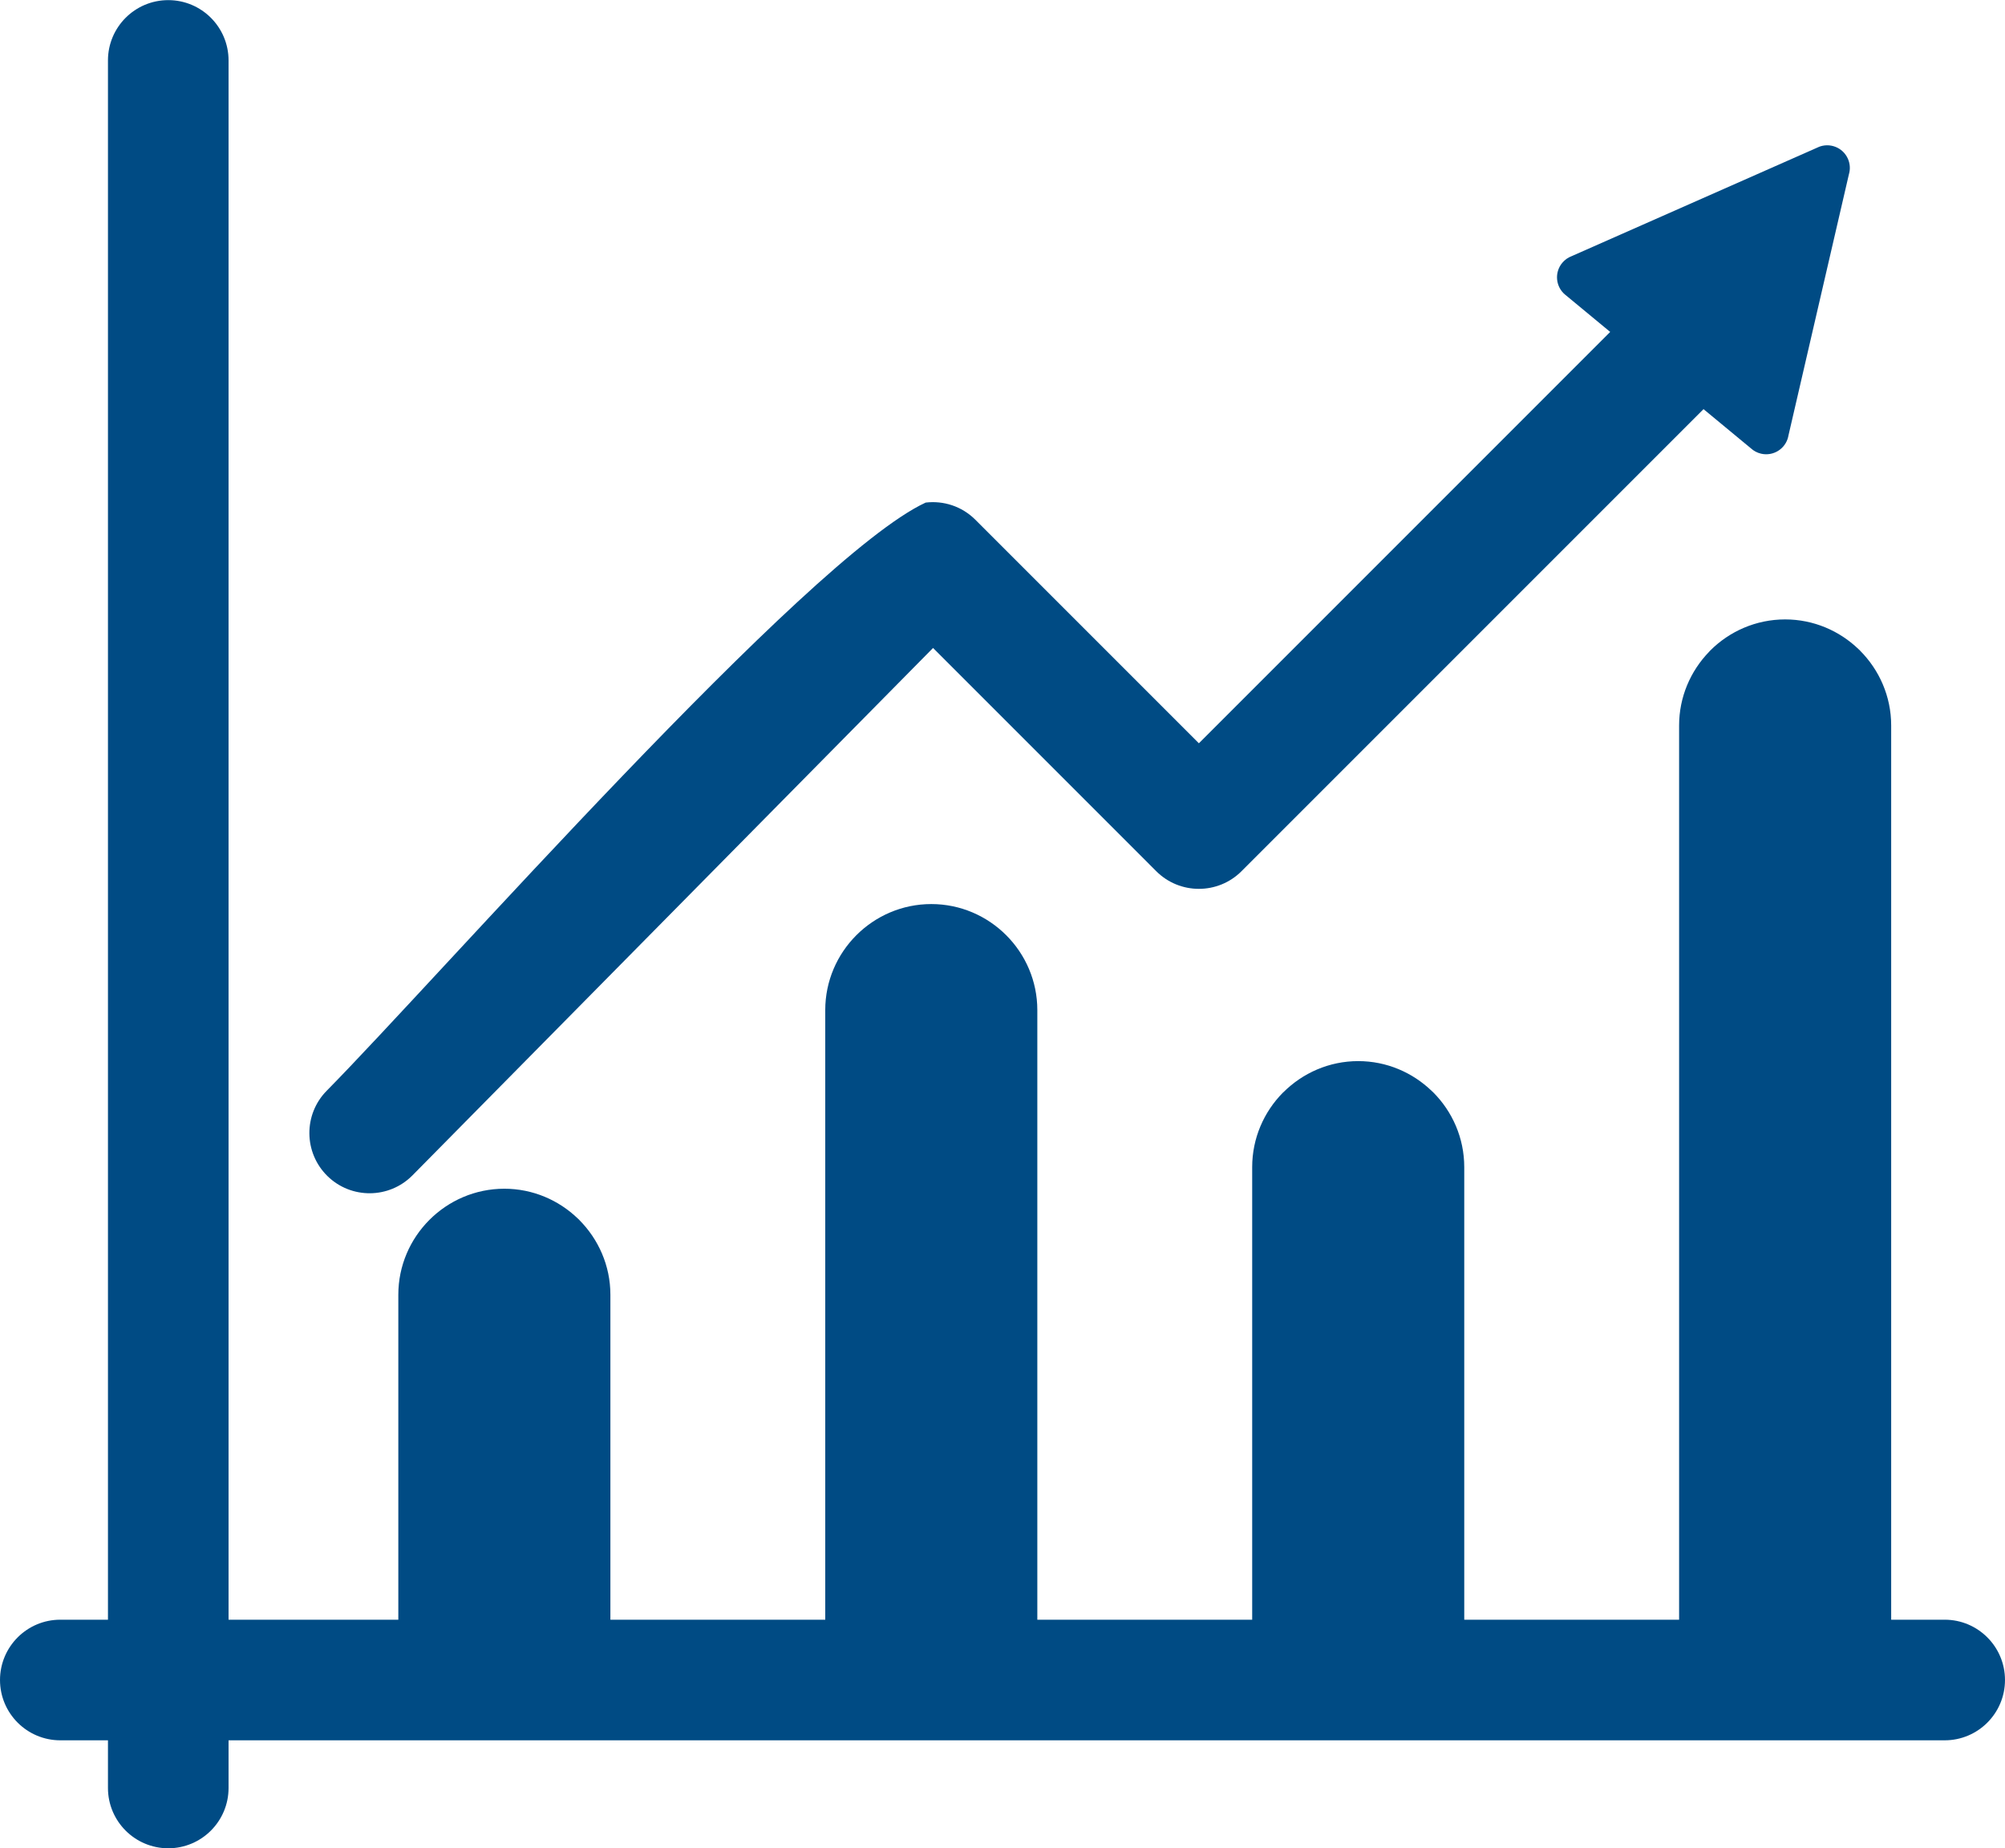
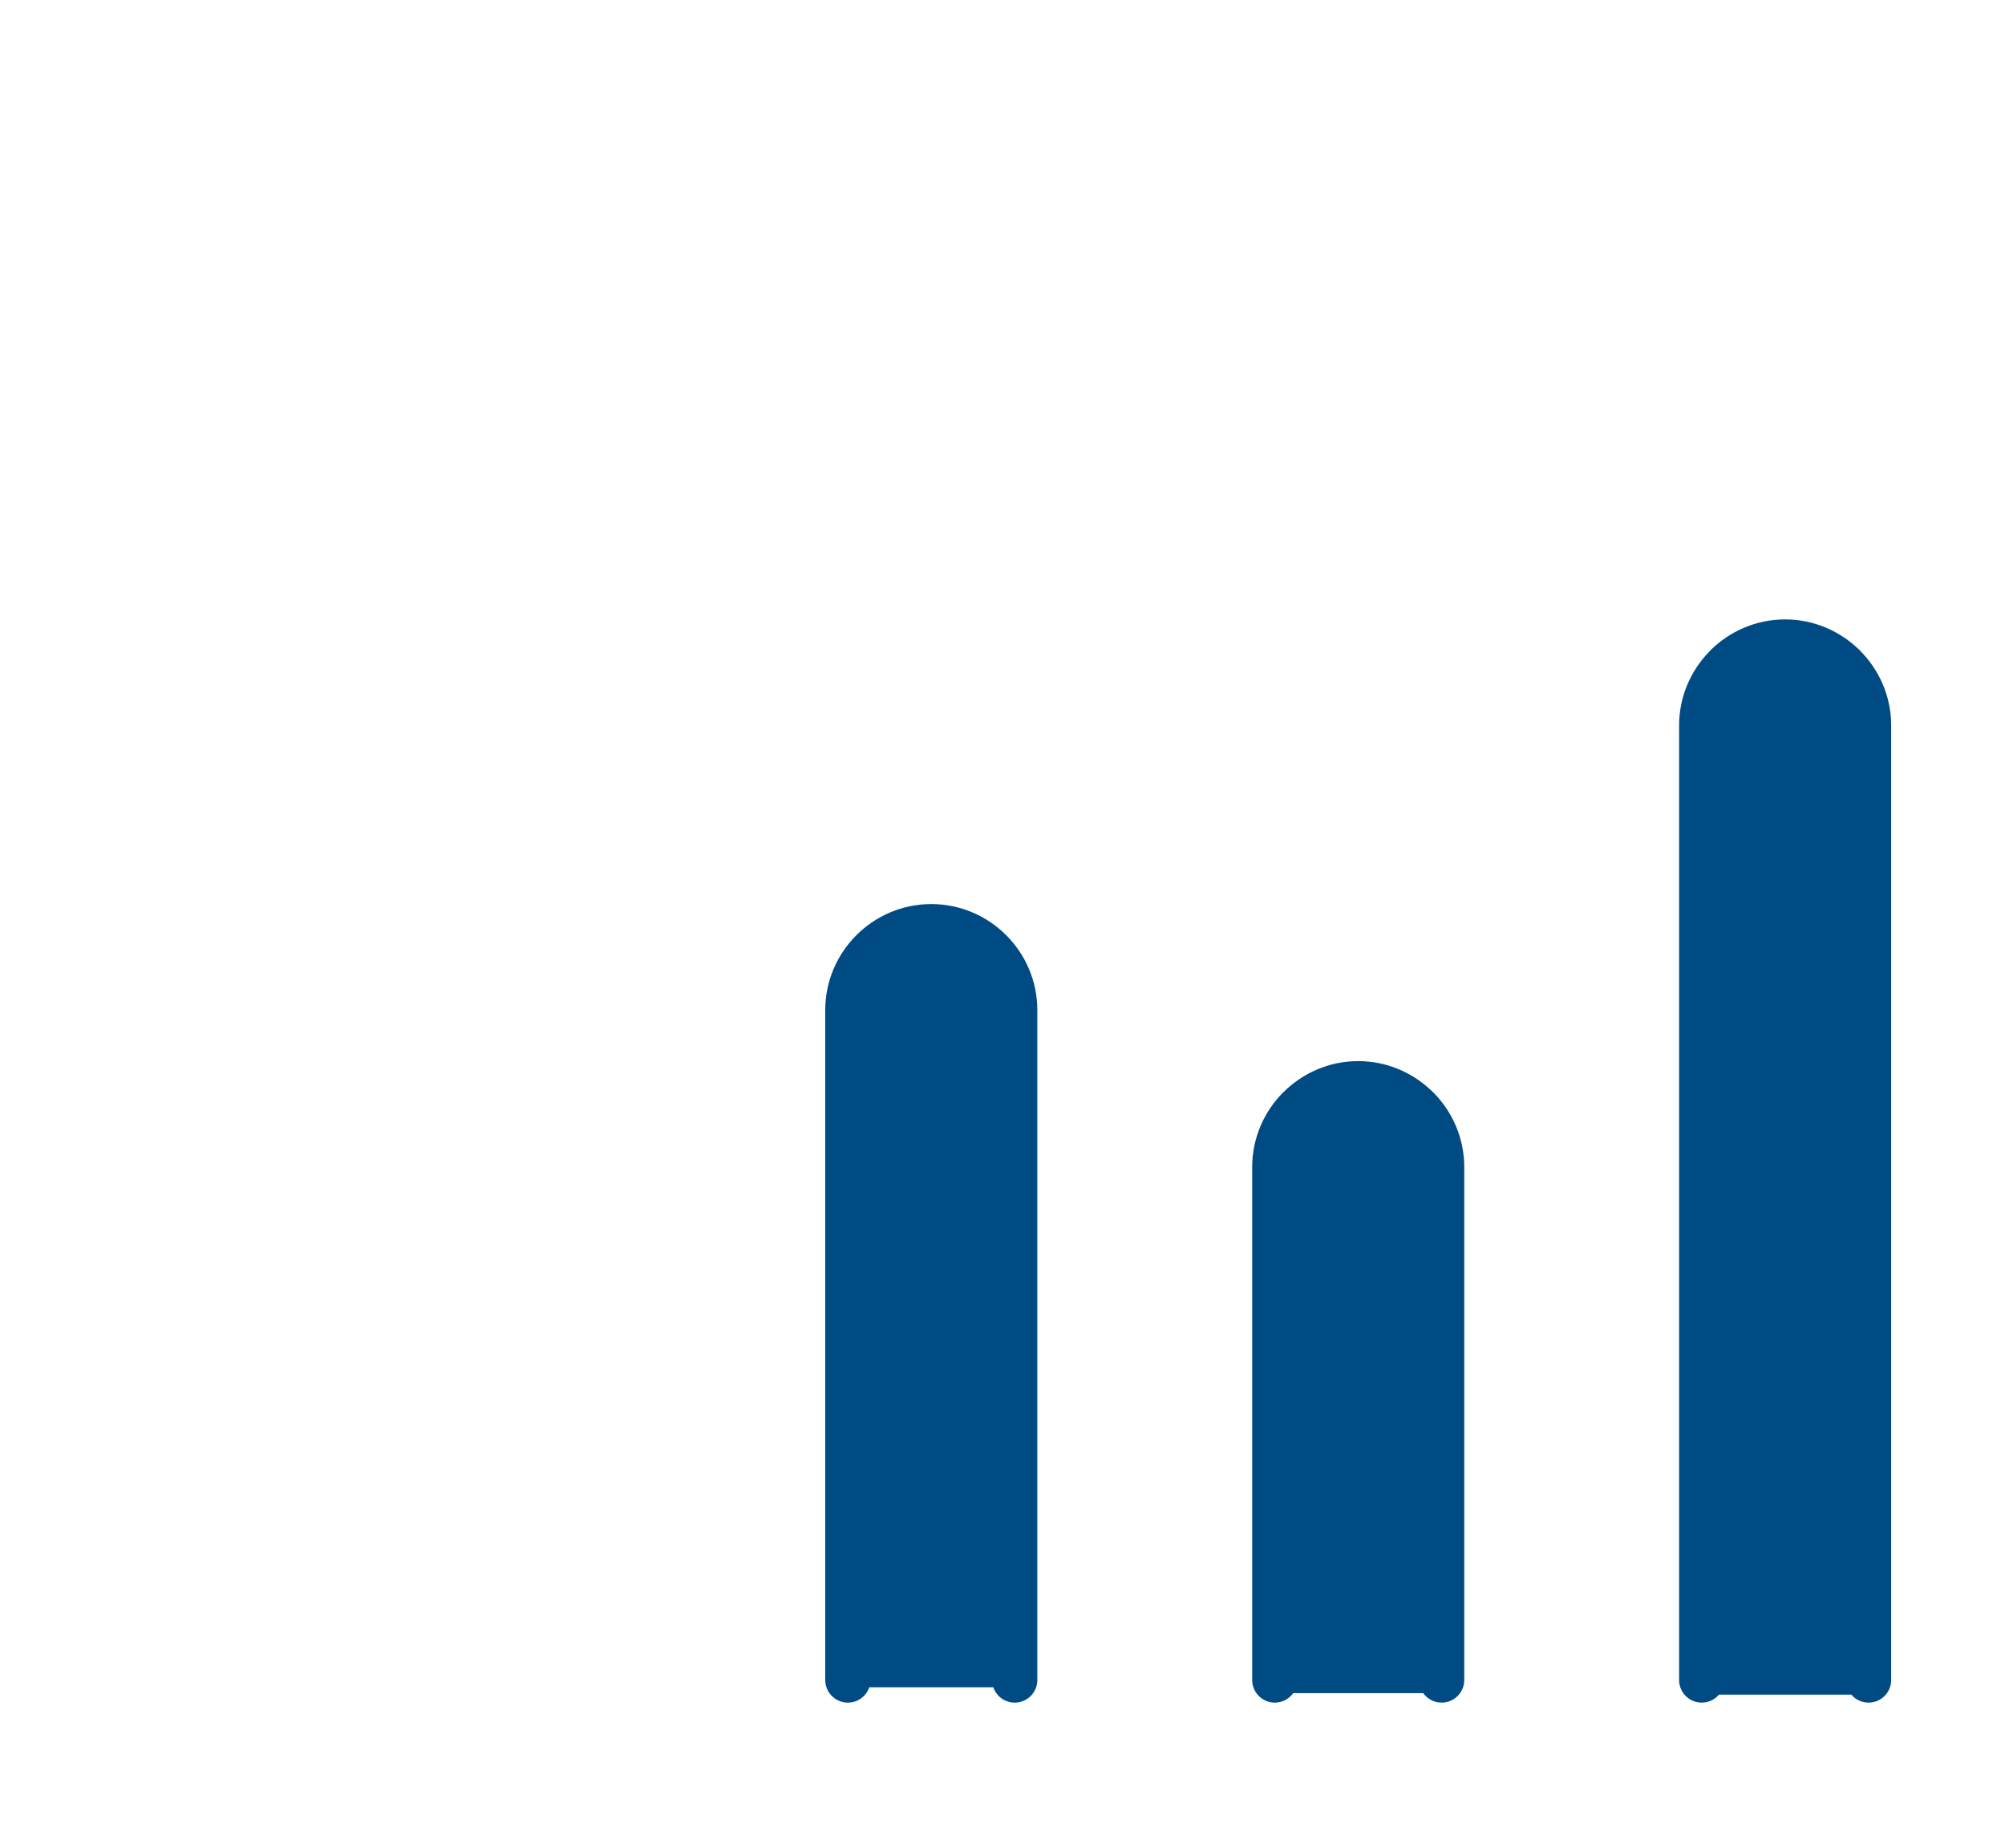
<svg xmlns="http://www.w3.org/2000/svg" clip-rule="evenodd" fill="#004b84" fill-rule="evenodd" height="490.3" image-rendering="optimizeQuality" preserveAspectRatio="xMidYMid meet" text-rendering="geometricPrecision" version="1" viewBox="184.0 204.8 532.0 490.3" width="532" zoomAndPan="magnify">
  <g id="change1_1">
-     <path d="M244.645 634.522l455.354 0c8.832,0 15.999,7.167 15.999,15.999 0,8.832 -7.167,15.999 -15.999,15.999l-455.354 0 0 12.646c0,8.832 -7.167,15.999 -15.999,15.999 -8.832,0 -15.999,-7.167 -15.999,-15.999l0 -12.646 -12.646 0c-8.832,0 -15.999,-7.167 -15.999,-15.999 0,-8.832 7.167,-15.999 15.999,-15.999l12.646 0 0 -413.689c0,-8.832 7.167,-15.999 15.999,-15.999 8.832,0 15.999,7.167 15.999,15.999l0 413.689z" />
-     <path d="M429.615 338.139c4.691,-0.56 9.583,0.95 13.182,4.55l59.31 59.31 114.463 -114.462c6.244,-6.244 16.381,-6.244 22.625,0 6.244,6.244 6.244,16.381 0,22.625l-125.776 125.776c-6.244,6.244 -16.381,6.244 -22.625,0l-59.222 -59.223 -138.119 139.91c-6.193,6.272 -16.303,6.357 -22.589,0.175 -6.294,-6.19 -6.379,-16.331 -0.176,-22.616 29.19,-29.568 127.493,-141.529 158.926,-156.045z" />
-     <path d="M601.003 272.766l65.405 -28.898 -0.004 -0.008c3.031,-1.338 6.575,0.033 7.913,3.064 0.602,1.365 0.656,2.836 0.255,4.161l-16.103 69.573 0.009 0.017c-0.746,3.228 -3.97,5.239 -7.198,4.493 -1.044,-0.241 -1.961,-0.743 -2.698,-1.419l-49.271 -40.754 -0.005 0.005c-2.552,-2.112 -2.91,-5.895 -0.798,-8.447 0.687,-0.831 1.552,-1.429 2.493,-1.786z" fill-rule="nonzero" />
-     <path d="M334.48 652.97c0.938,2.093 3.038,3.552 5.479,3.552 3.313,0 6,-2.687 6,-6l0 -102.209c0,-7.715 -3.163,-14.744 -8.259,-19.851l-0.012 -0.012 -0.001 0 0.013 -0.013c-0.124,-0.124 -0.253,-0.241 -0.384,-0.352 -5.073,-4.887 -11.955,-7.906 -19.491,-7.906l-0.001 0c-7.743,0 -14.78,3.163 -19.876,8.258 -5.095,5.095 -8.259,12.132 -8.259,19.876l0 102.209c0,3.313 2.687,6 6,6 2.441,0 4.541,-1.459 5.479,-3.552l33.312 0z" fill-rule="nonzero" />
    <path d="M447.555 652.446c0.802,2.369 3.045,4.076 5.685,4.076 3.313,0 6,-2.687 6,-6l0 -177.73c0,-7.743 -3.164,-14.78 -8.259,-19.876 -5.095,-5.095 -12.132,-8.259 -19.876,-8.259l-0.001 0c-7.743,0 -14.78,3.164 -19.876,8.259 -5.095,5.095 -8.259,12.132 -8.259,19.876l0 177.73c0,3.313 2.687,6 6,6 2.64,0 4.883,-1.707 5.685,-4.076l32.902 0z" fill-rule="nonzero" />
    <path d="M561.637 654.009c1.088,1.52 2.87,2.512 4.883,2.512 3.313,0 6,-2.687 6,-6l0 -136.062c0,-7.744 -3.164,-14.781 -8.259,-19.877 -0.12,-0.12 -0.247,-0.235 -0.374,-0.344 -5.075,-4.893 -11.961,-7.916 -19.501,-7.916l-0.001 0c-7.721,0 -14.754,3.168 -19.863,8.271l-0.012 -0.012 0 0.001 -0.001 -0.001 -0.102 0.104c-5.035,5.087 -8.157,12.08 -8.157,19.773l0 136.062c0,3.313 2.687,6 6,6 2.013,0 3.795,-0.992 4.883,-2.512l34.505 0z" fill-rule="nonzero" />
    <path d="M675.221 654.399c1.101,1.298 2.744,2.122 4.578,2.122 3.313,0 6,-2.687 6,-6l0 -253.251c0,-7.717 -3.163,-14.744 -8.259,-19.851l-0.012 -0.012 -0.001 0 0.013 -0.013c-0.124,-0.124 -0.253,-0.241 -0.384,-0.352 -5.073,-4.887 -11.953,-7.906 -19.491,-7.906l-0.001 0c-7.743,0 -14.78,3.164 -19.876,8.259 -0.12,0.12 -0.235,0.247 -0.344,0.374 -4.893,5.074 -7.916,11.957 -7.916,19.5l0 253.251c0,3.313 2.687,6 6,6 1.834,0 3.477,-0.824 4.578,-2.122l35.114 0z" fill-rule="nonzero" />
  </g>
</svg>